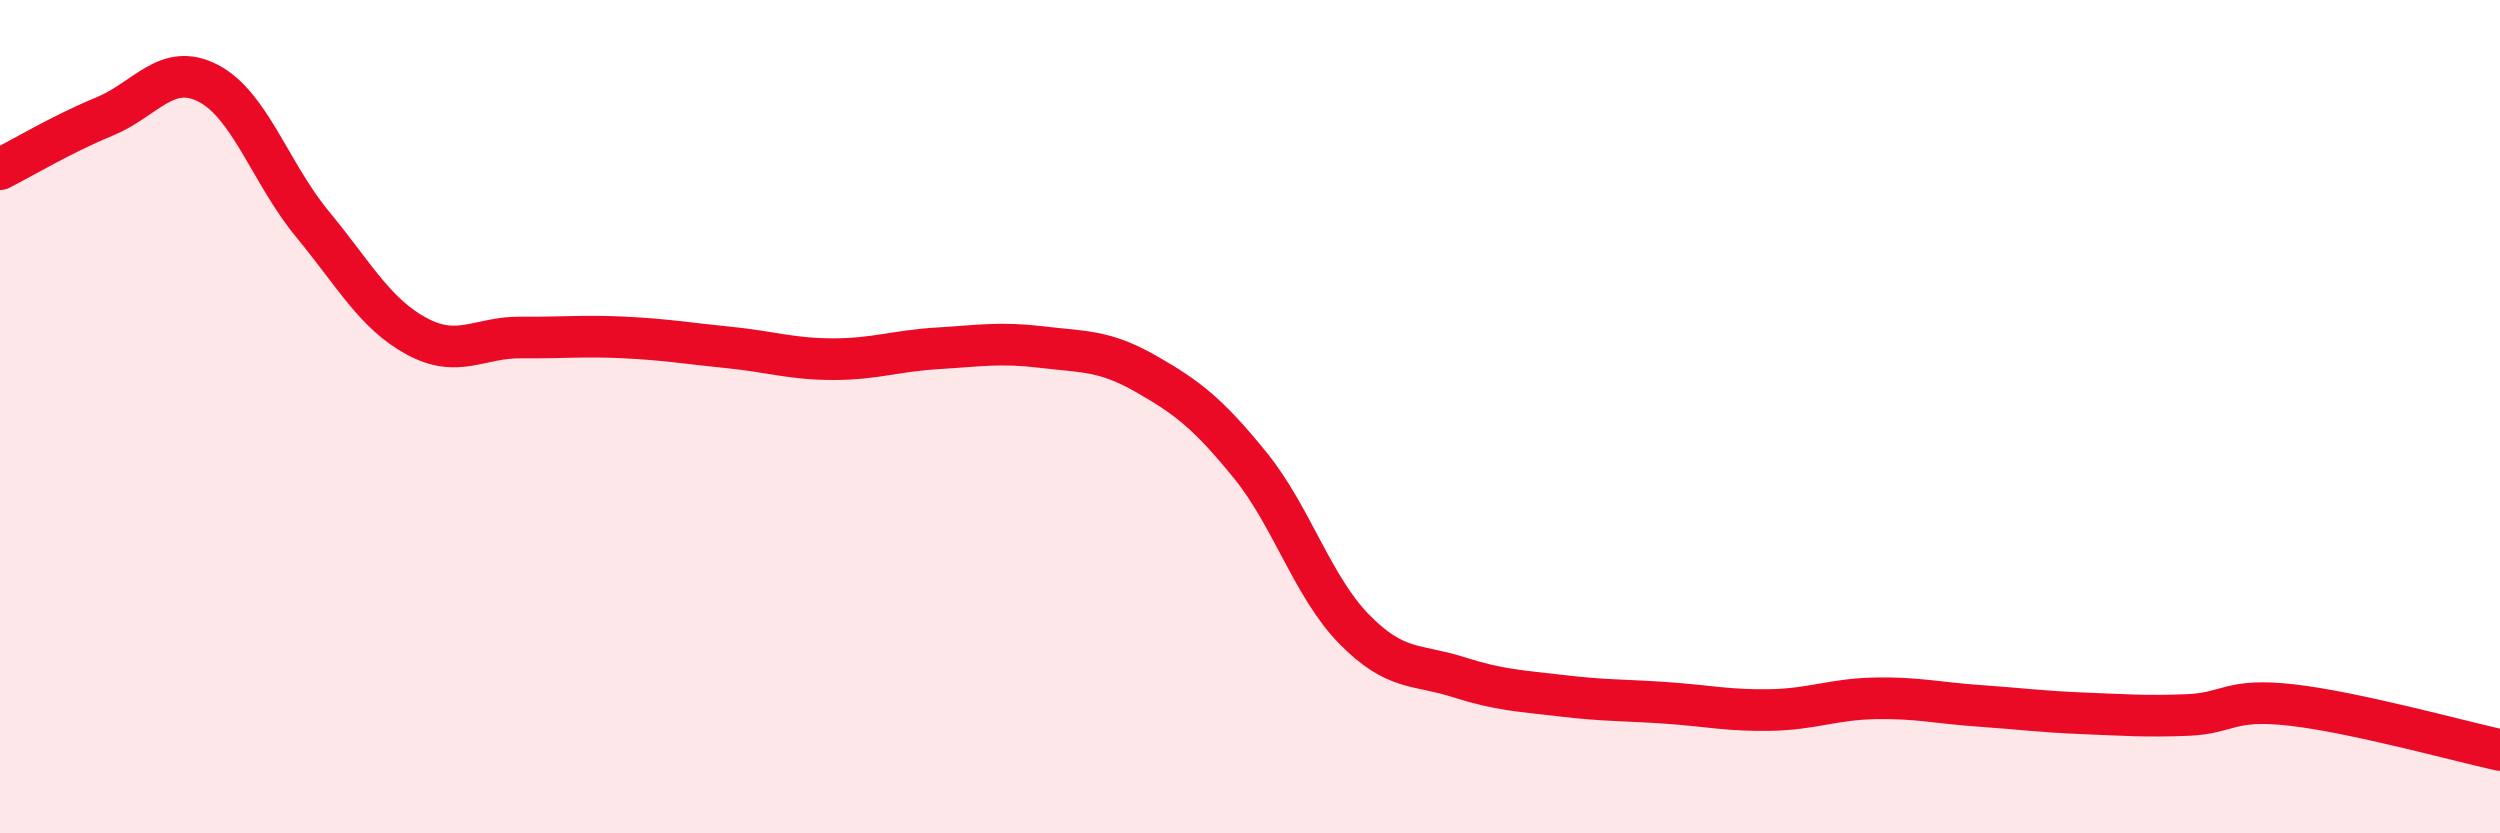
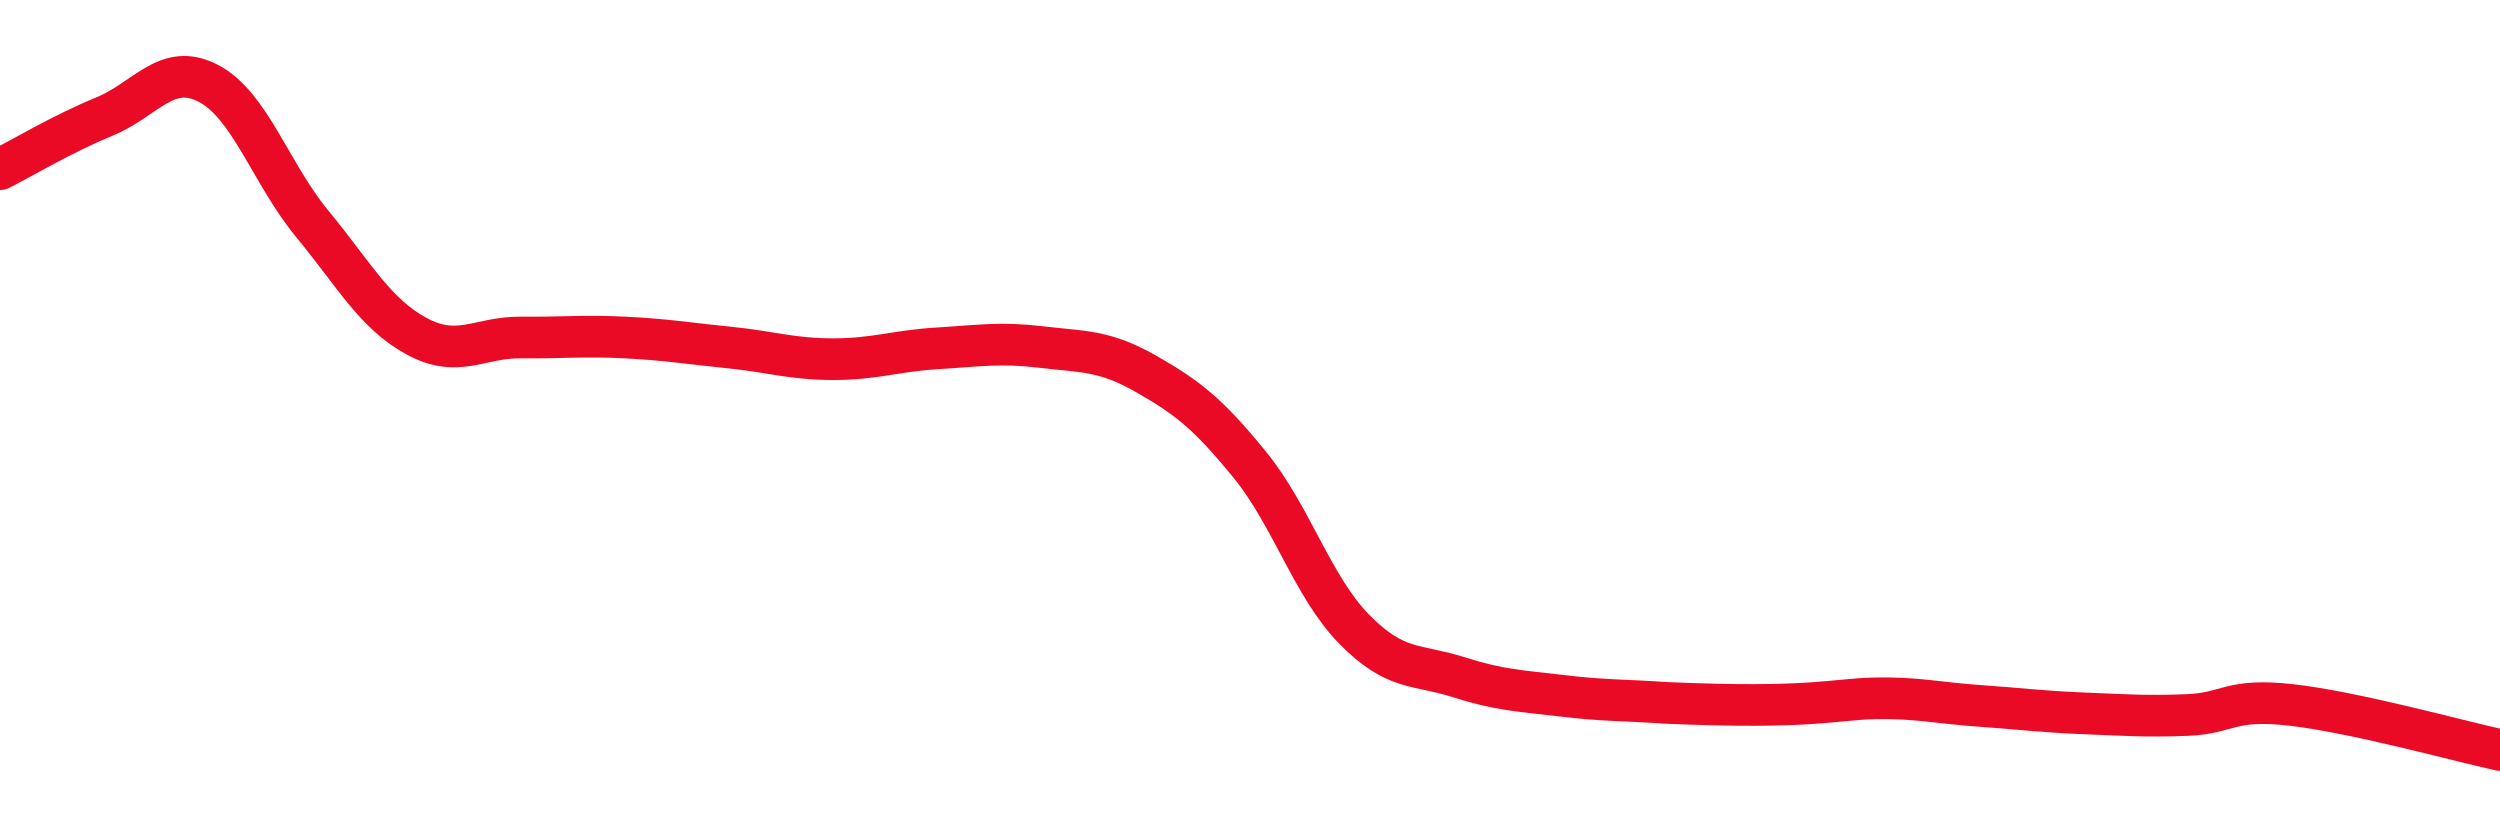
<svg xmlns="http://www.w3.org/2000/svg" width="60" height="20" viewBox="0 0 60 20">
-   <path d="M 0,4.06 C 0.5,3.81 1.5,3.21 2.5,2.8 C 3.5,2.39 4,1.48 5,2 C 6,2.52 6.5,4.17 7.5,5.38 C 8.5,6.59 9,7.53 10,8.07 C 11,8.61 11.5,8.09 12.5,8.1 C 13.5,8.11 14,8.05 15,8.1 C 16,8.15 16.5,8.24 17.5,8.34 C 18.5,8.44 19,8.62 20,8.62 C 21,8.62 21.5,8.42 22.5,8.36 C 23.5,8.3 24,8.21 25,8.33 C 26,8.45 26.5,8.4 27.5,8.97 C 28.5,9.54 29,9.93 30,11.16 C 31,12.39 31.5,14.08 32.5,15.1 C 33.5,16.12 34,15.93 35,16.25 C 36,16.57 36.5,16.58 37.5,16.7 C 38.5,16.82 39,16.8 40,16.87 C 41,16.94 41.5,17.06 42.5,17.04 C 43.5,17.02 44,16.78 45,16.76 C 46,16.74 46.5,16.87 47.5,16.94 C 48.5,17.01 49,17.08 50,17.12 C 51,17.16 51.5,17.2 52.5,17.16 C 53.5,17.12 53.5,16.75 55,16.92 C 56.5,17.09 59,17.78 60,18L60 20L0 20Z" fill="#EB0A25" opacity="0.1" stroke-linecap="round" stroke-linejoin="round" />
-   <path d="M 0,4.06 C 0.5,3.81 1.5,3.21 2.5,2.8 C 3.5,2.39 4,1.48 5,2 C 6,2.52 6.5,4.17 7.5,5.38 C 8.5,6.59 9,7.53 10,8.07 C 11,8.61 11.5,8.09 12.5,8.1 C 13.5,8.11 14,8.05 15,8.1 C 16,8.15 16.5,8.24 17.5,8.34 C 18.5,8.44 19,8.62 20,8.62 C 21,8.62 21.5,8.42 22.5,8.36 C 23.5,8.3 24,8.21 25,8.33 C 26,8.45 26.5,8.4 27.5,8.97 C 28.5,9.54 29,9.93 30,11.16 C 31,12.39 31.5,14.08 32.5,15.1 C 33.5,16.12 34,15.93 35,16.25 C 36,16.57 36.5,16.58 37.5,16.7 C 38.5,16.82 39,16.8 40,16.87 C 41,16.94 41.5,17.06 42.5,17.04 C 43.5,17.02 44,16.78 45,16.76 C 46,16.74 46.5,16.87 47.5,16.94 C 48.5,17.01 49,17.08 50,17.12 C 51,17.16 51.5,17.2 52.5,17.16 C 53.5,17.12 53.5,16.75 55,16.92 C 56.5,17.09 59,17.78 60,18" stroke="#EB0A25" stroke-width="1" fill="none" stroke-linecap="round" stroke-linejoin="round" />
+   <path d="M 0,4.06 C 0.5,3.81 1.5,3.21 2.5,2.8 C 3.5,2.39 4,1.48 5,2 C 6,2.52 6.5,4.17 7.5,5.38 C 8.5,6.59 9,7.53 10,8.07 C 11,8.61 11.5,8.09 12.5,8.1 C 13.5,8.11 14,8.05 15,8.1 C 16,8.15 16.5,8.24 17.5,8.34 C 18.5,8.44 19,8.62 20,8.62 C 21,8.62 21.5,8.42 22.5,8.36 C 23.5,8.3 24,8.21 25,8.33 C 26,8.45 26.5,8.4 27.5,8.97 C 28.5,9.54 29,9.93 30,11.16 C 31,12.39 31.5,14.08 32.5,15.1 C 33.5,16.12 34,15.93 35,16.25 C 36,16.57 36.5,16.58 37.5,16.7 C 38.5,16.82 39,16.8 40,16.87 C 43.5,17.02 44,16.78 45,16.76 C 46,16.74 46.5,16.87 47.5,16.94 C 48.5,17.01 49,17.08 50,17.12 C 51,17.16 51.5,17.2 52.5,17.16 C 53.5,17.12 53.5,16.75 55,16.92 C 56.5,17.09 59,17.78 60,18" stroke="#EB0A25" stroke-width="1" fill="none" stroke-linecap="round" stroke-linejoin="round" />
</svg>